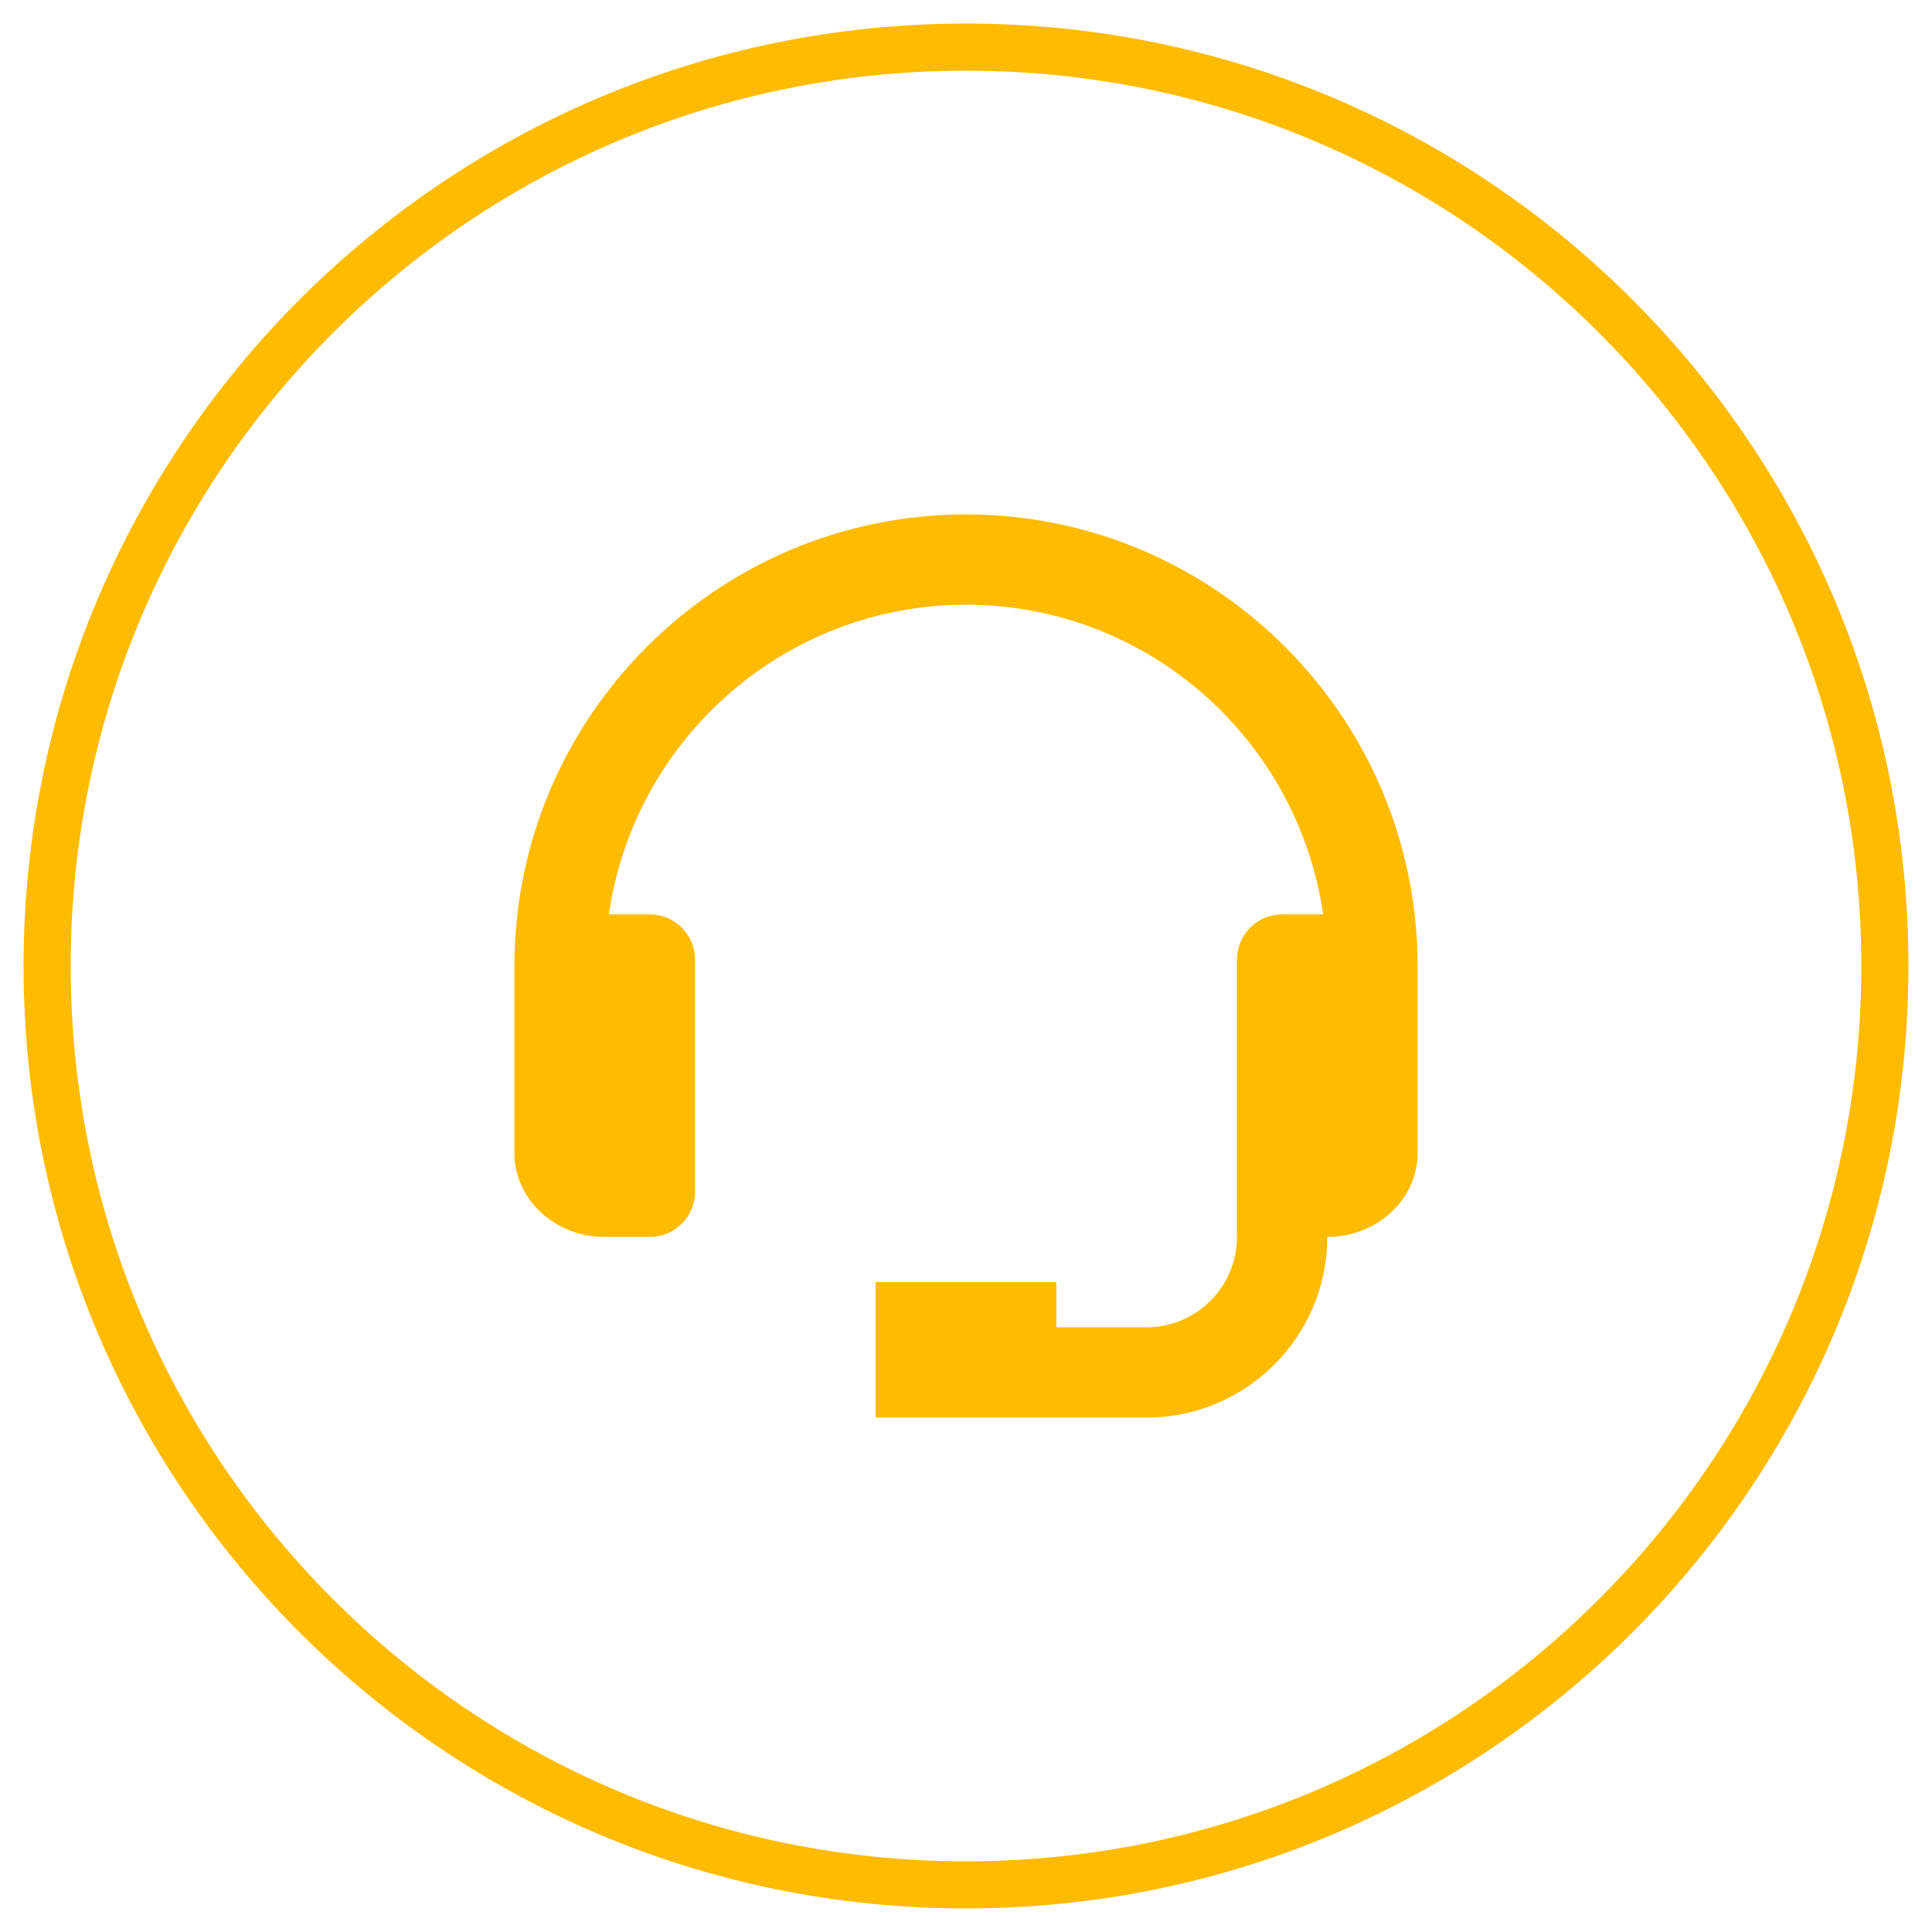
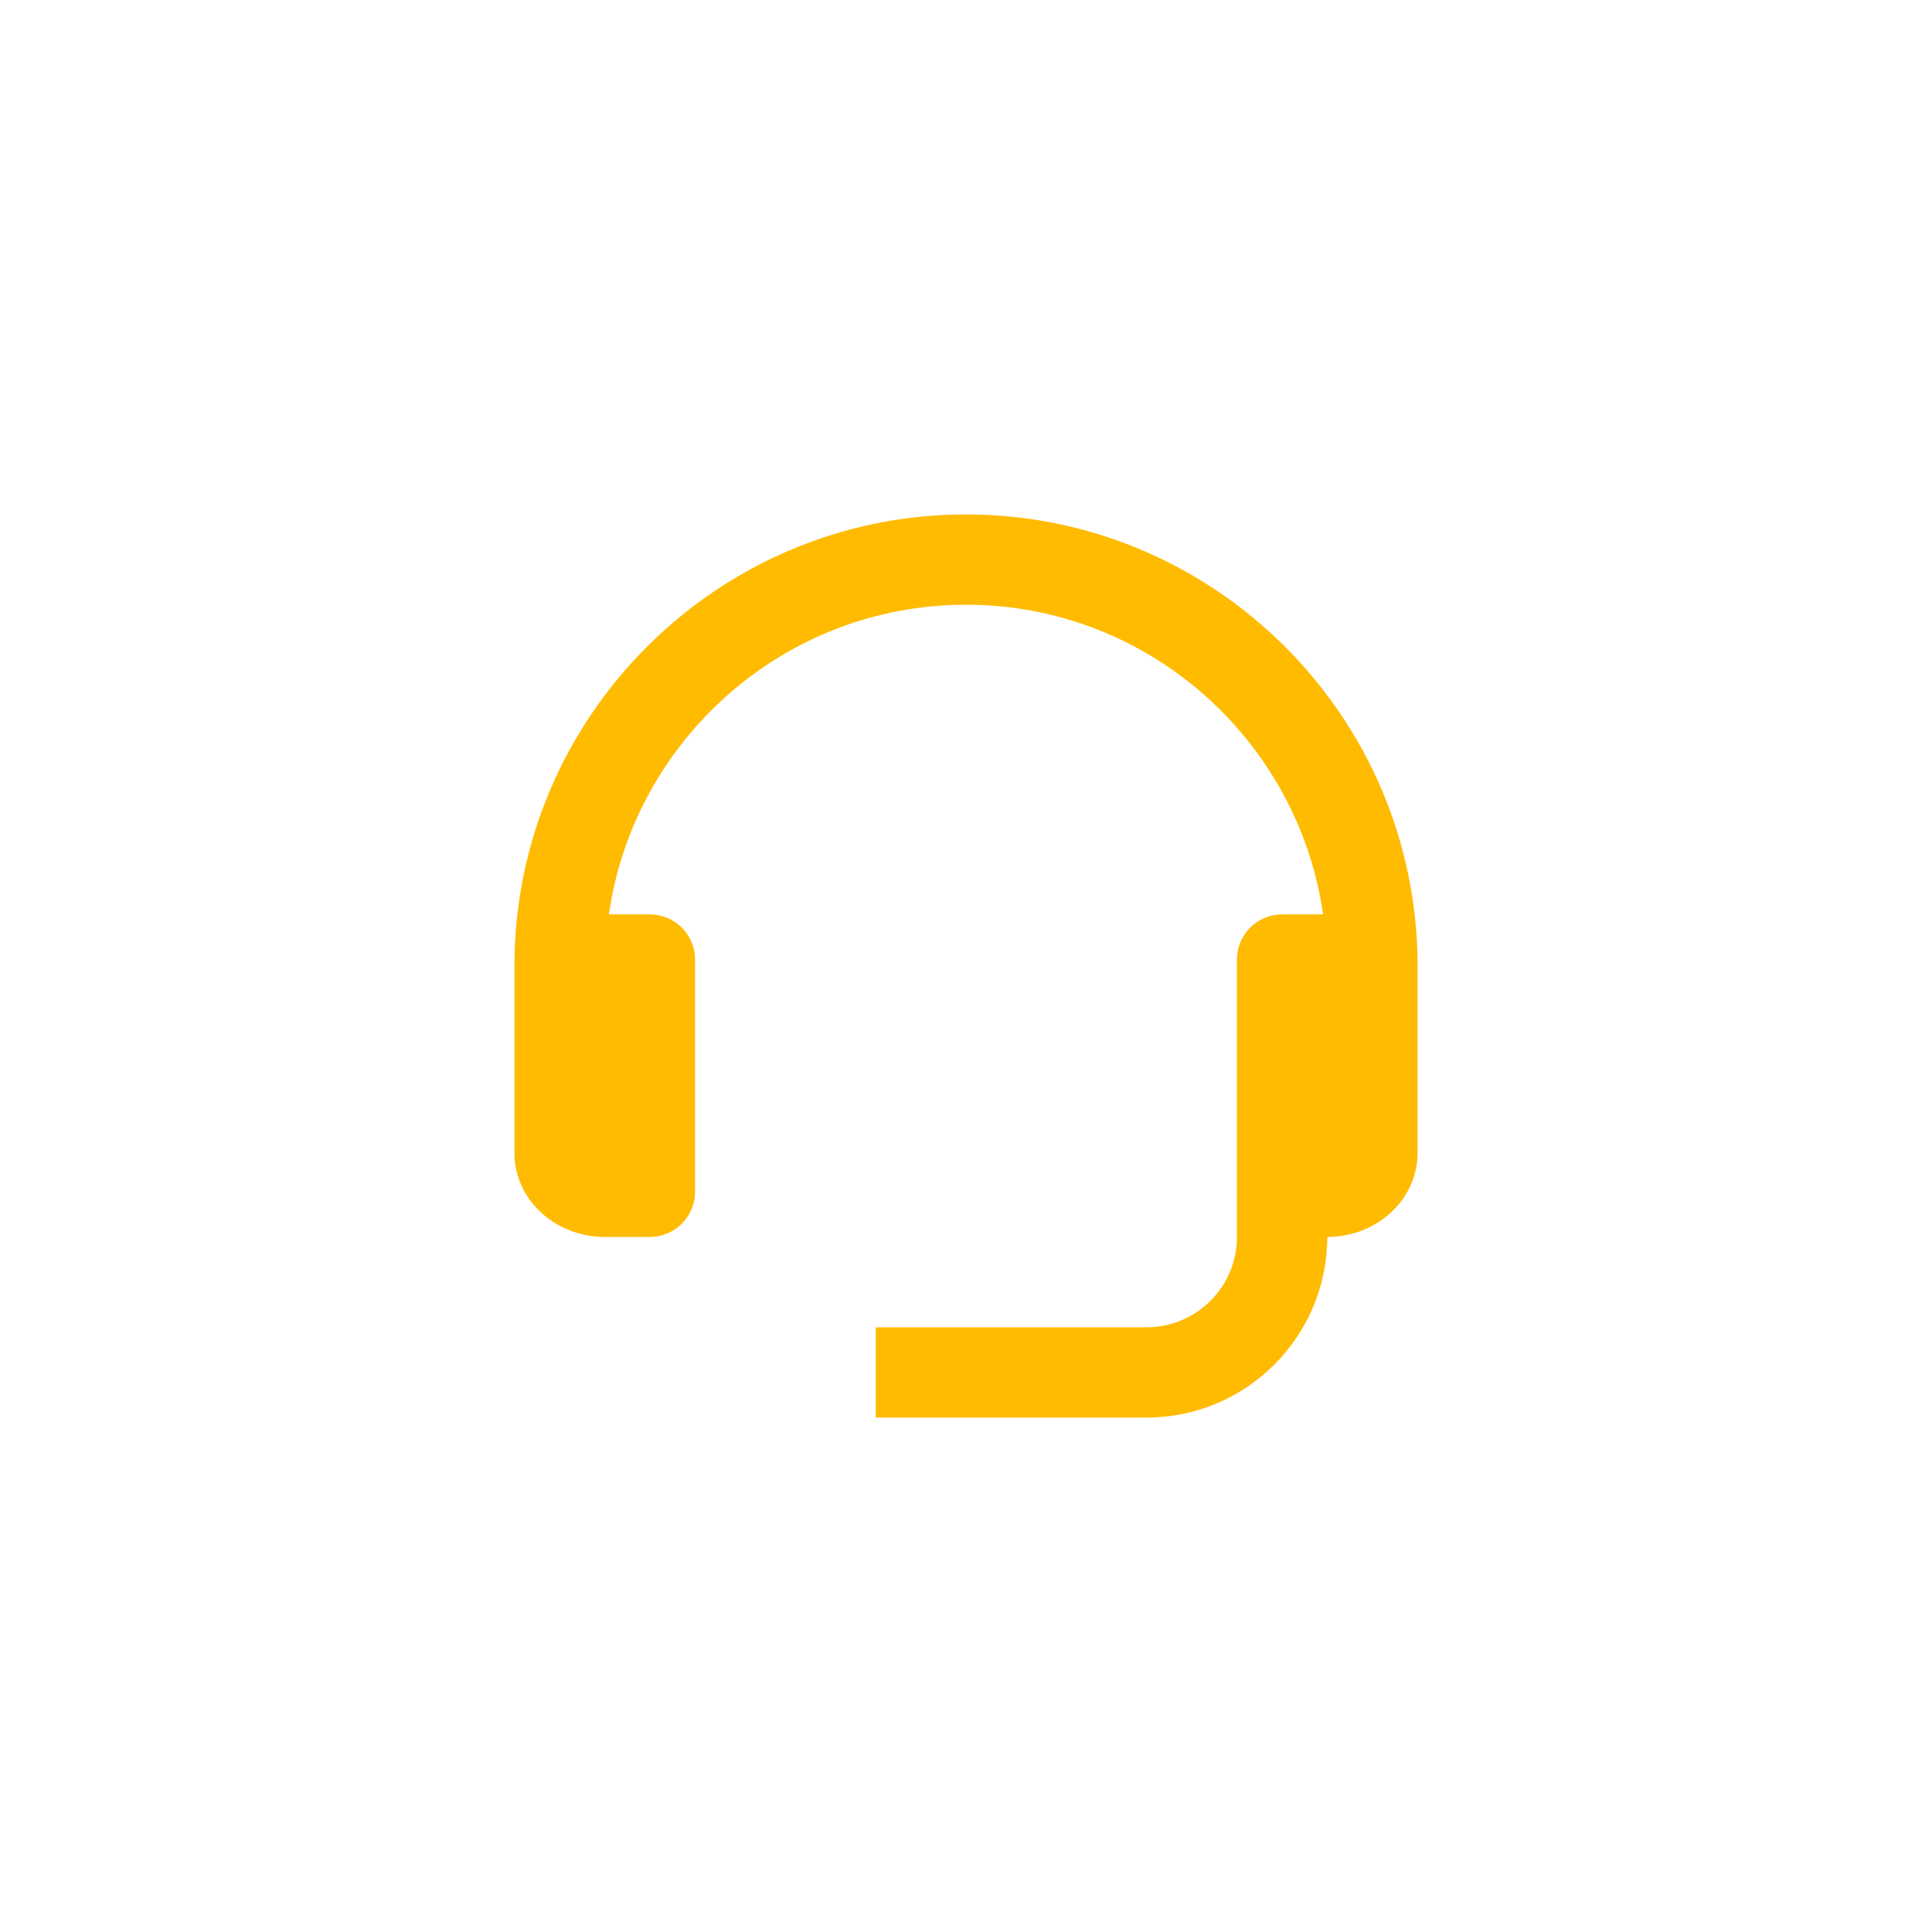
<svg xmlns="http://www.w3.org/2000/svg" width="41" height="41" viewBox="0 0 41 41" fill="none">
-   <path d="M20.5 10.917C15.216 10.917 10.917 15.216 10.917 20.5V24.47C10.917 25.452 11.776 26.25 12.833 26.25H13.792C14.046 26.25 14.29 26.149 14.469 25.969C14.649 25.79 14.75 25.546 14.75 25.292V20.363C14.75 20.109 14.649 19.865 14.469 19.685C14.29 19.506 14.046 19.405 13.792 19.405H12.921C13.454 15.696 16.646 12.833 20.5 12.833C24.354 12.833 27.546 15.696 28.078 19.405H27.208C26.954 19.405 26.71 19.506 26.531 19.685C26.351 19.865 26.25 20.109 26.25 20.363V26.25C26.25 27.307 25.39 28.167 24.333 28.167H22.417V27.208H18.583V30.083H24.333C26.447 30.083 28.167 28.364 28.167 26.25C29.224 26.25 30.083 25.452 30.083 24.47V20.5C30.083 15.216 25.784 10.917 20.5 10.917Z" fill="#FFBB00" />
-   <path d="M40 20.5C40 9.73 31.269 1 20.5 1C9.73 1 1 9.73 1 20.5C1 31.269 9.73 40 20.5 40C31.269 40 40 31.269 40 20.5Z" stroke="#FFBB00" />
+   <path d="M20.5 10.917C15.216 10.917 10.917 15.216 10.917 20.5V24.47C10.917 25.452 11.776 26.25 12.833 26.25H13.792C14.046 26.25 14.29 26.149 14.469 25.969C14.649 25.79 14.75 25.546 14.75 25.292V20.363C14.75 20.109 14.649 19.865 14.469 19.685C14.29 19.506 14.046 19.405 13.792 19.405H12.921C13.454 15.696 16.646 12.833 20.5 12.833C24.354 12.833 27.546 15.696 28.078 19.405H27.208C26.954 19.405 26.71 19.506 26.531 19.685C26.351 19.865 26.25 20.109 26.25 20.363V26.25C26.25 27.307 25.39 28.167 24.333 28.167H22.417H18.583V30.083H24.333C26.447 30.083 28.167 28.364 28.167 26.25C29.224 26.25 30.083 25.452 30.083 24.47V20.5C30.083 15.216 25.784 10.917 20.5 10.917Z" fill="#FFBB00" />
</svg>